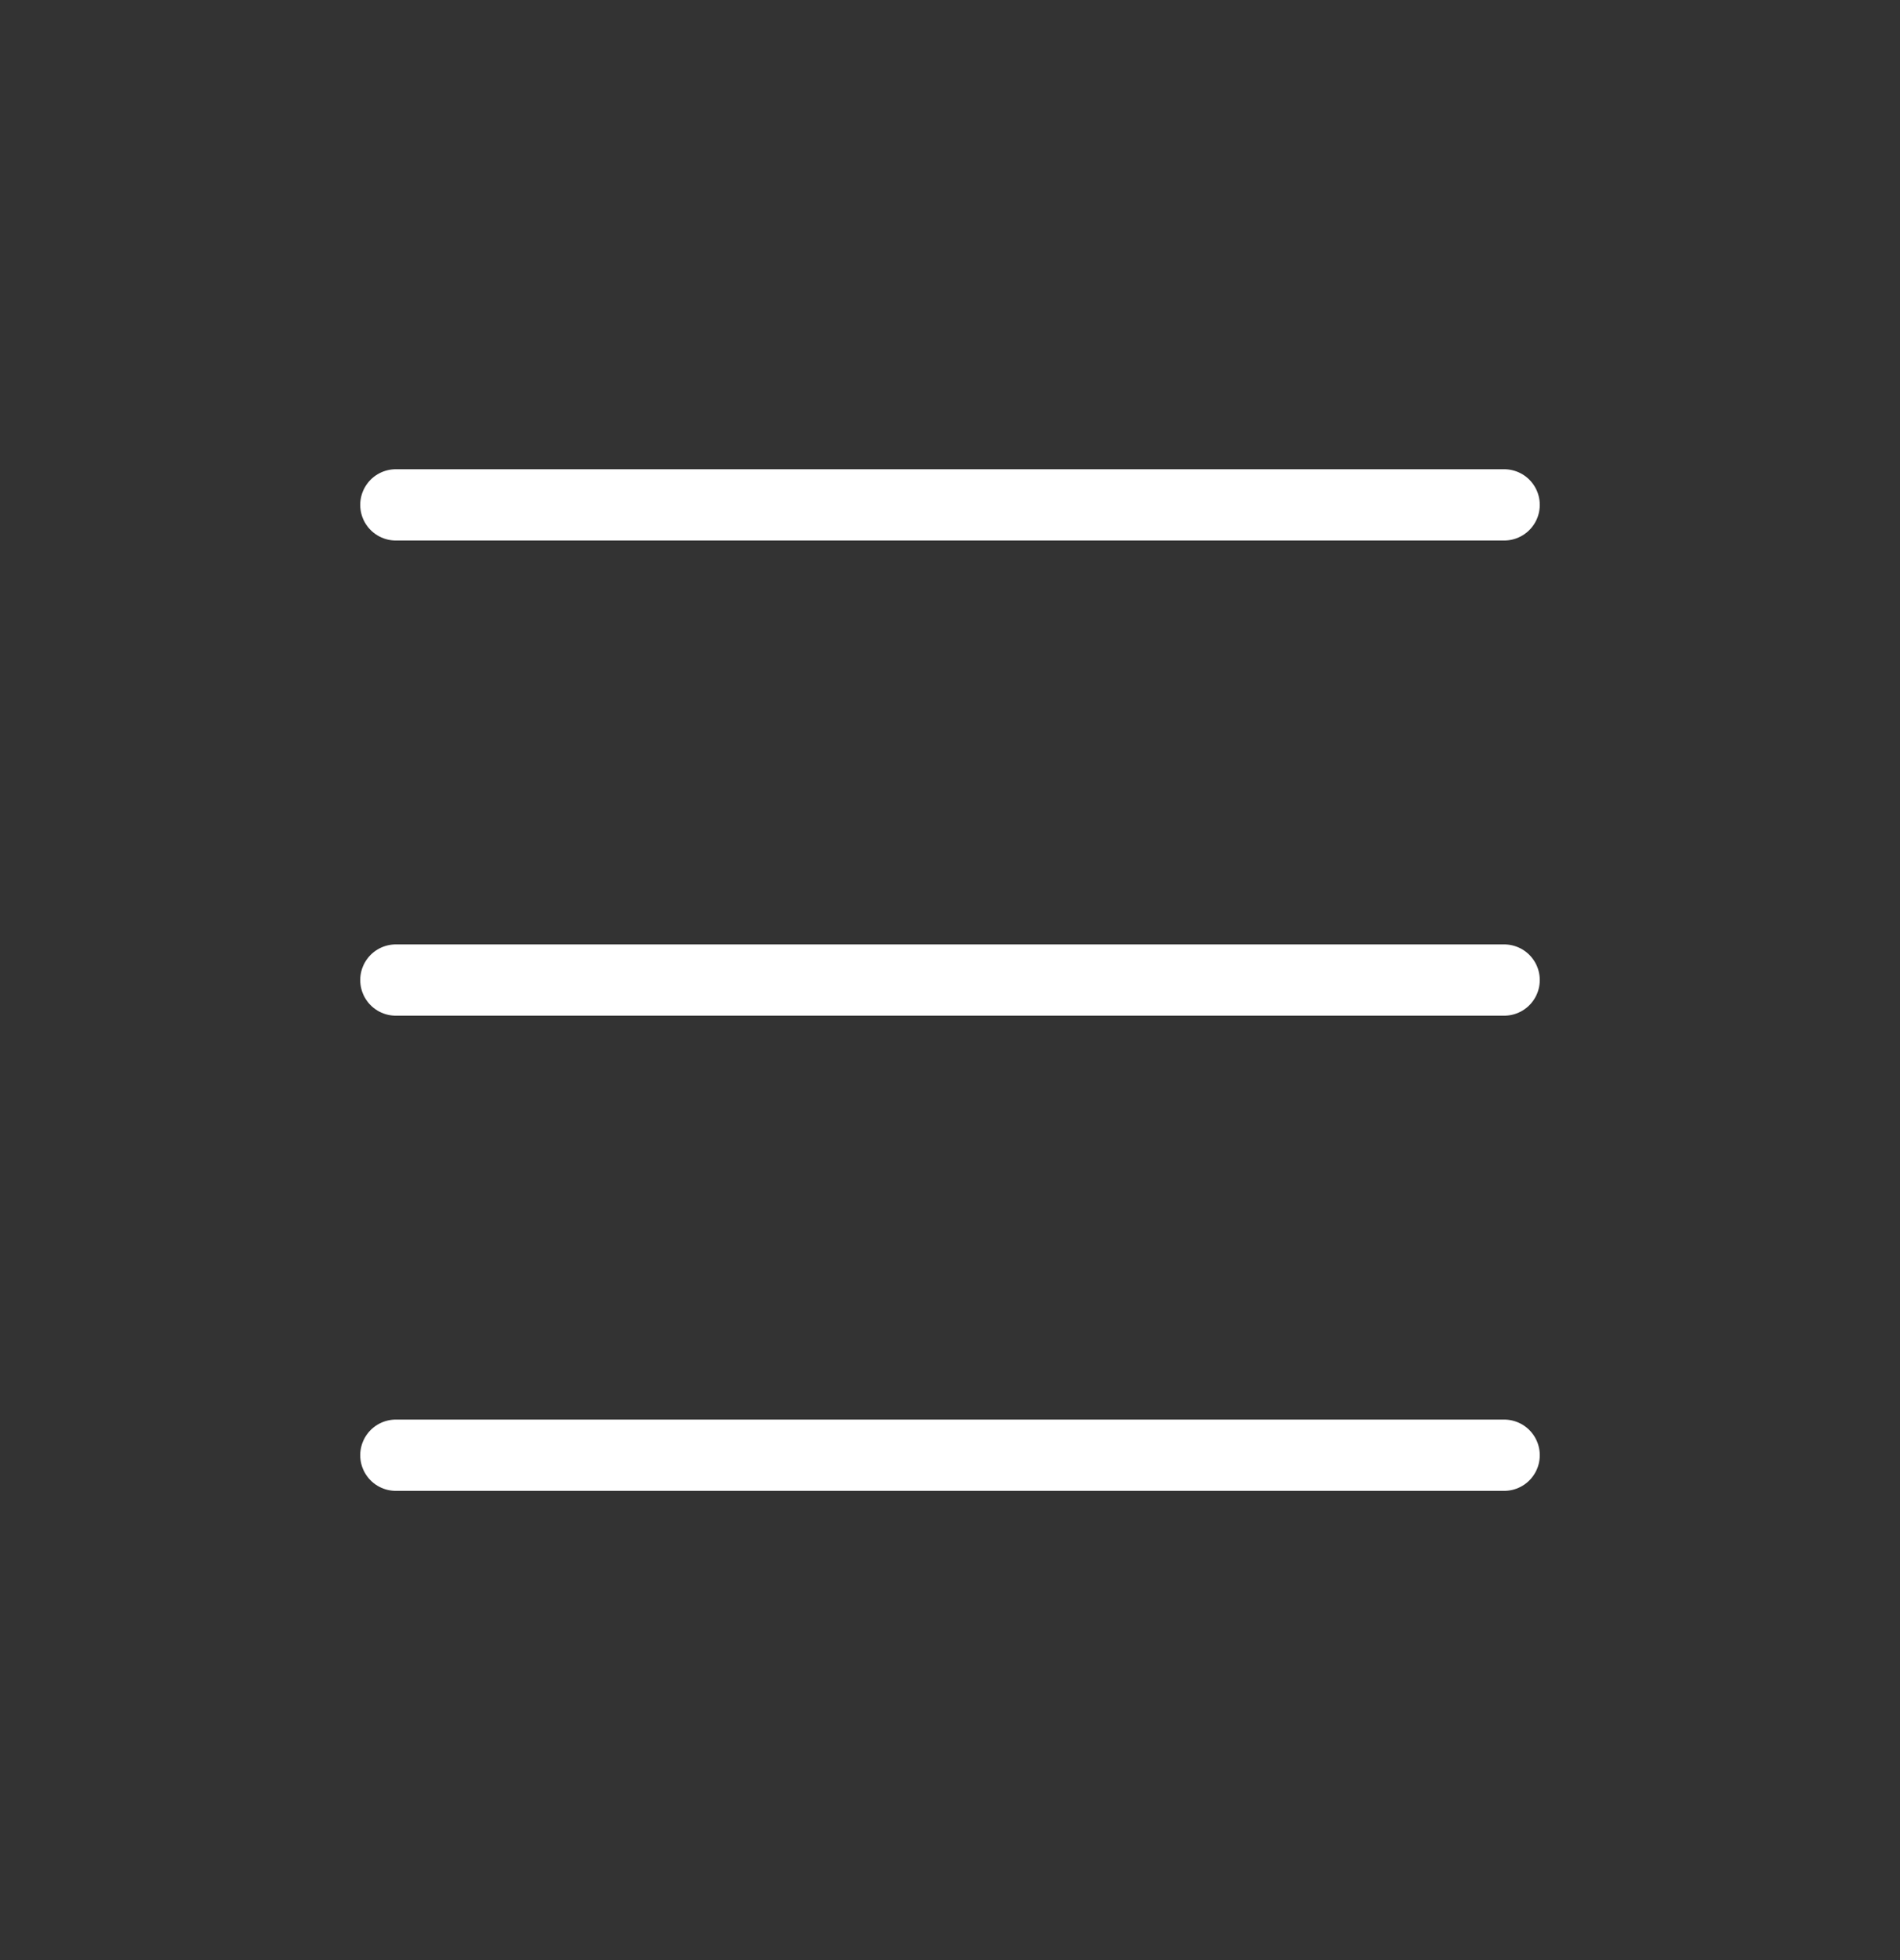
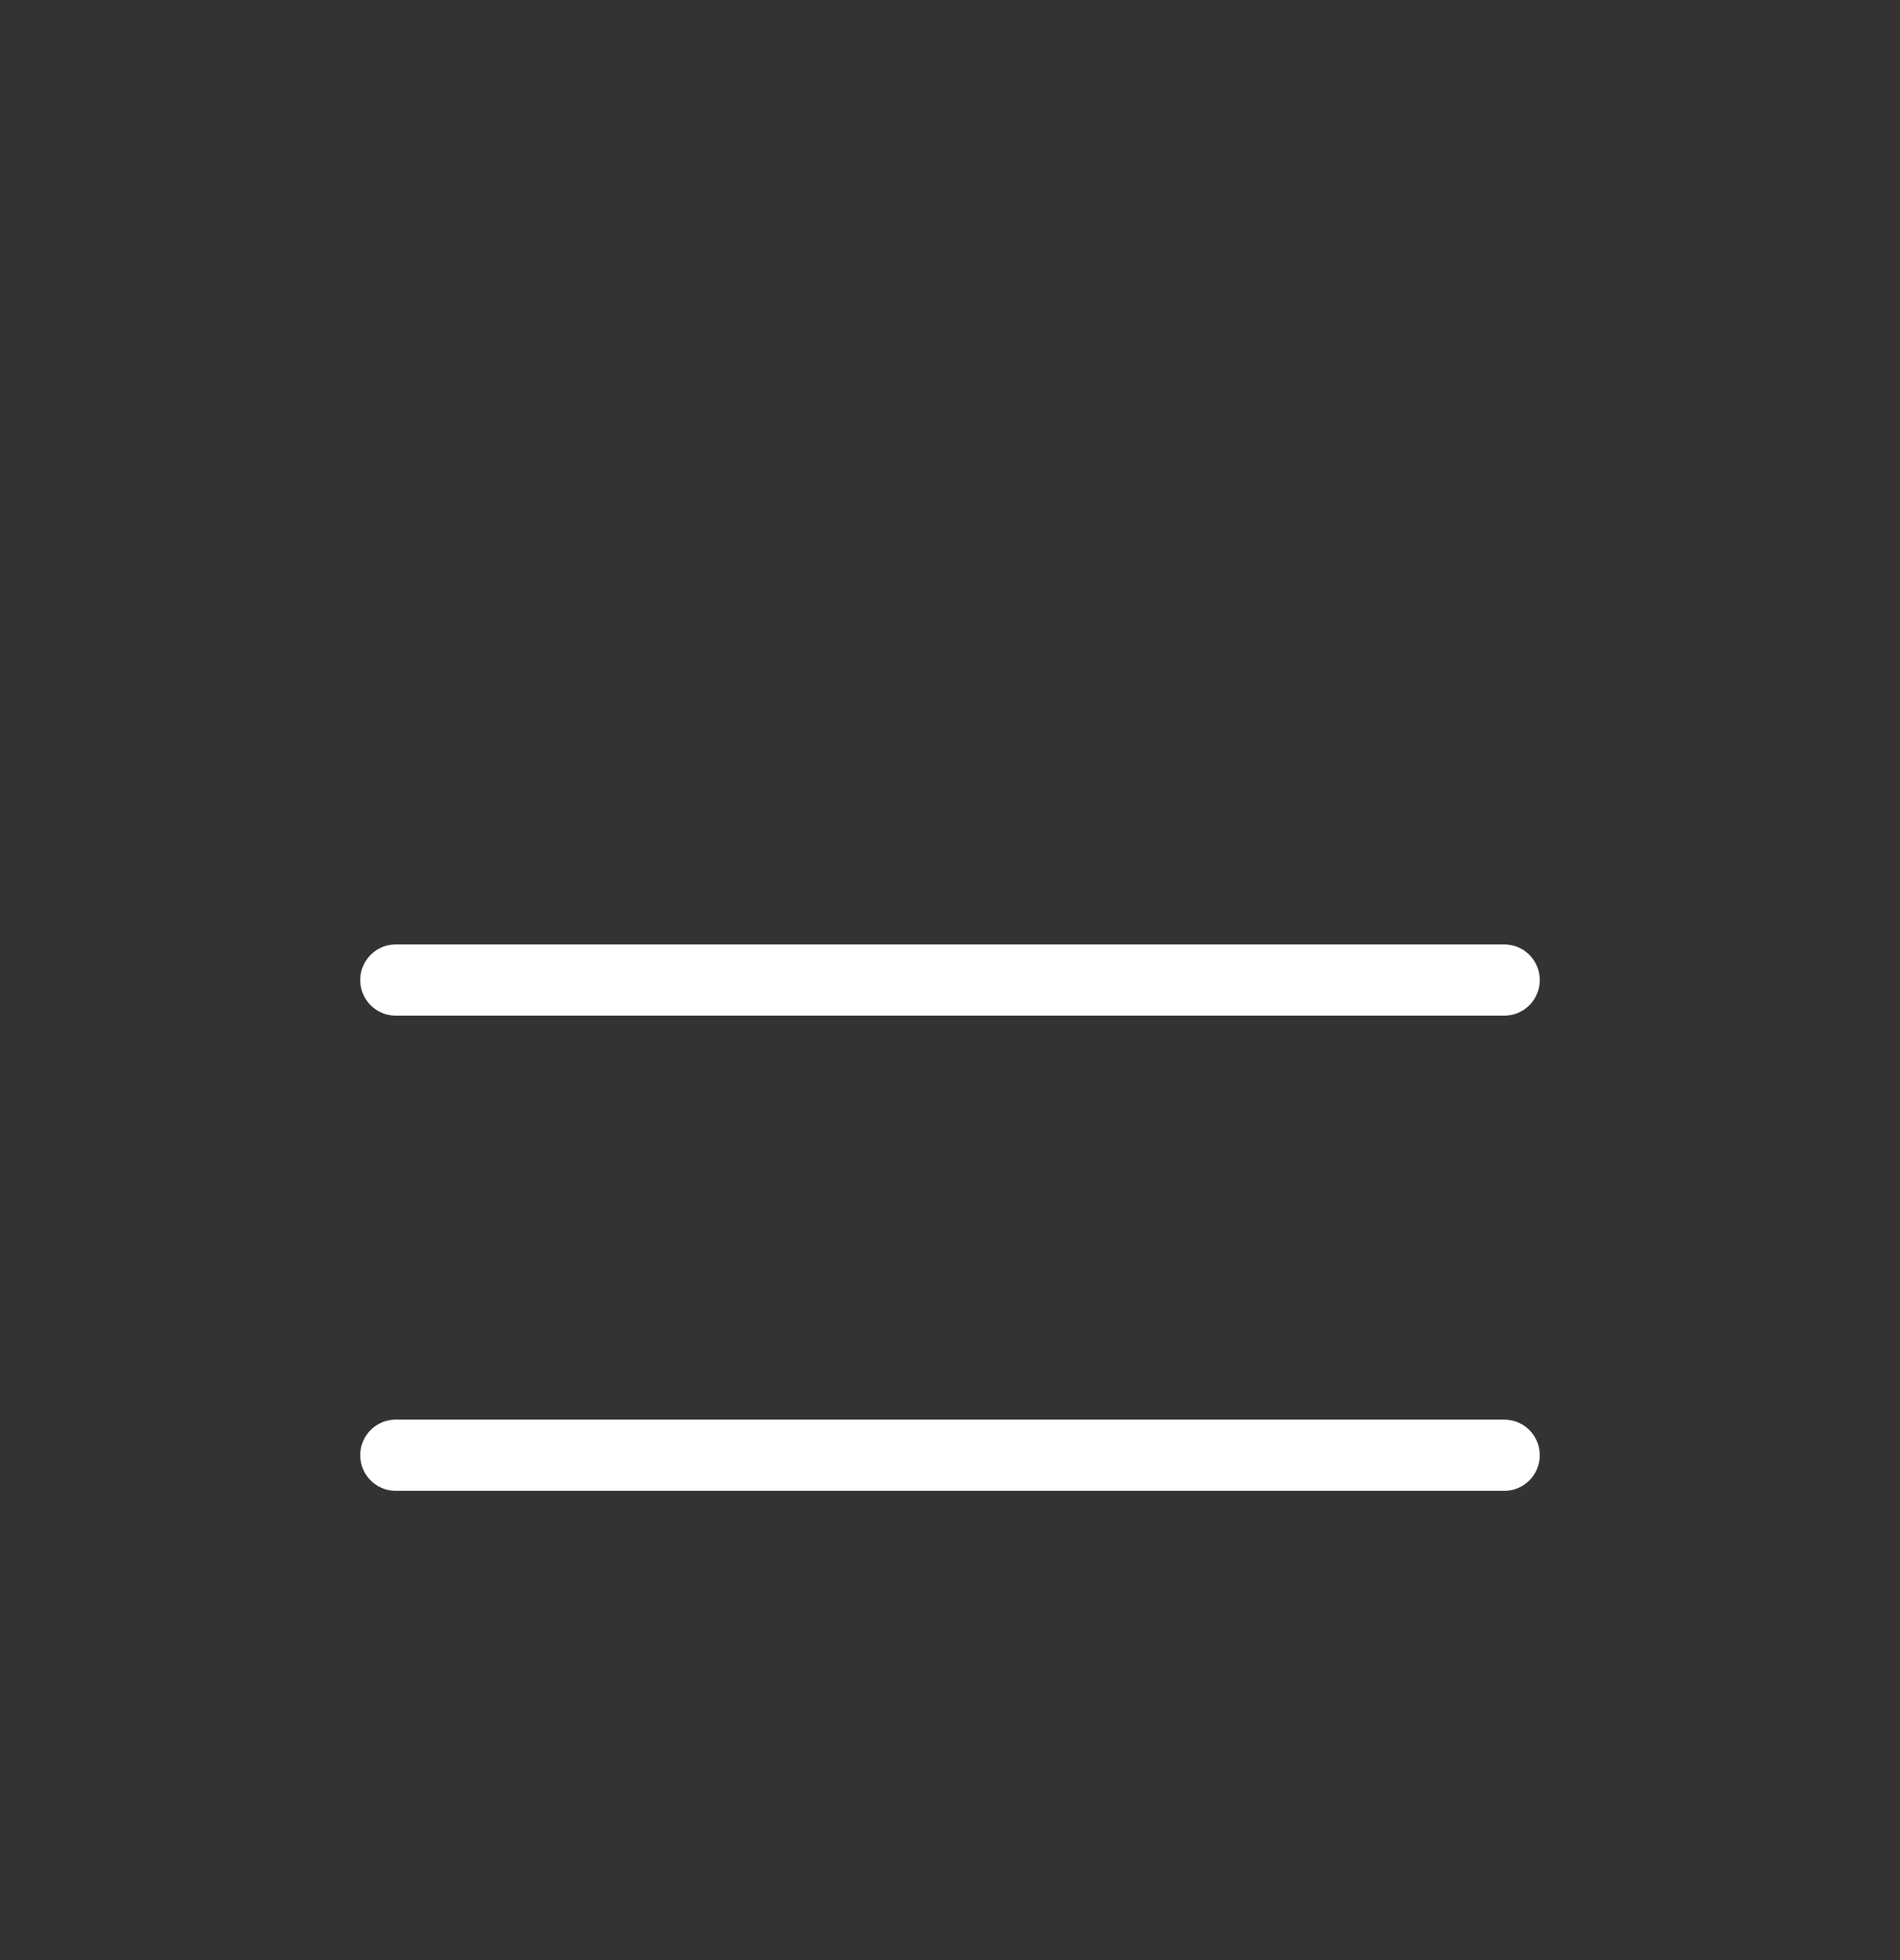
<svg xmlns="http://www.w3.org/2000/svg" width="32" height="33" viewBox="0 0 32 33" fill="none">
  <rect x="0" y="0" width="32" height="33" fill="#333333" stroke="none" />
  <path d="M6.667 24.5H25.333" stroke="white" stroke-width="1.2" stroke-linecap="round" stroke-linejoin="round" />
  <path d="M6.667 16.5H25.333" stroke="white" stroke-width="1.2" stroke-linecap="round" stroke-linejoin="round" />
-   <path d="M6.667 8.5H25.333" stroke="white" stroke-width="1.2" stroke-linecap="round" stroke-linejoin="round" />
</svg>